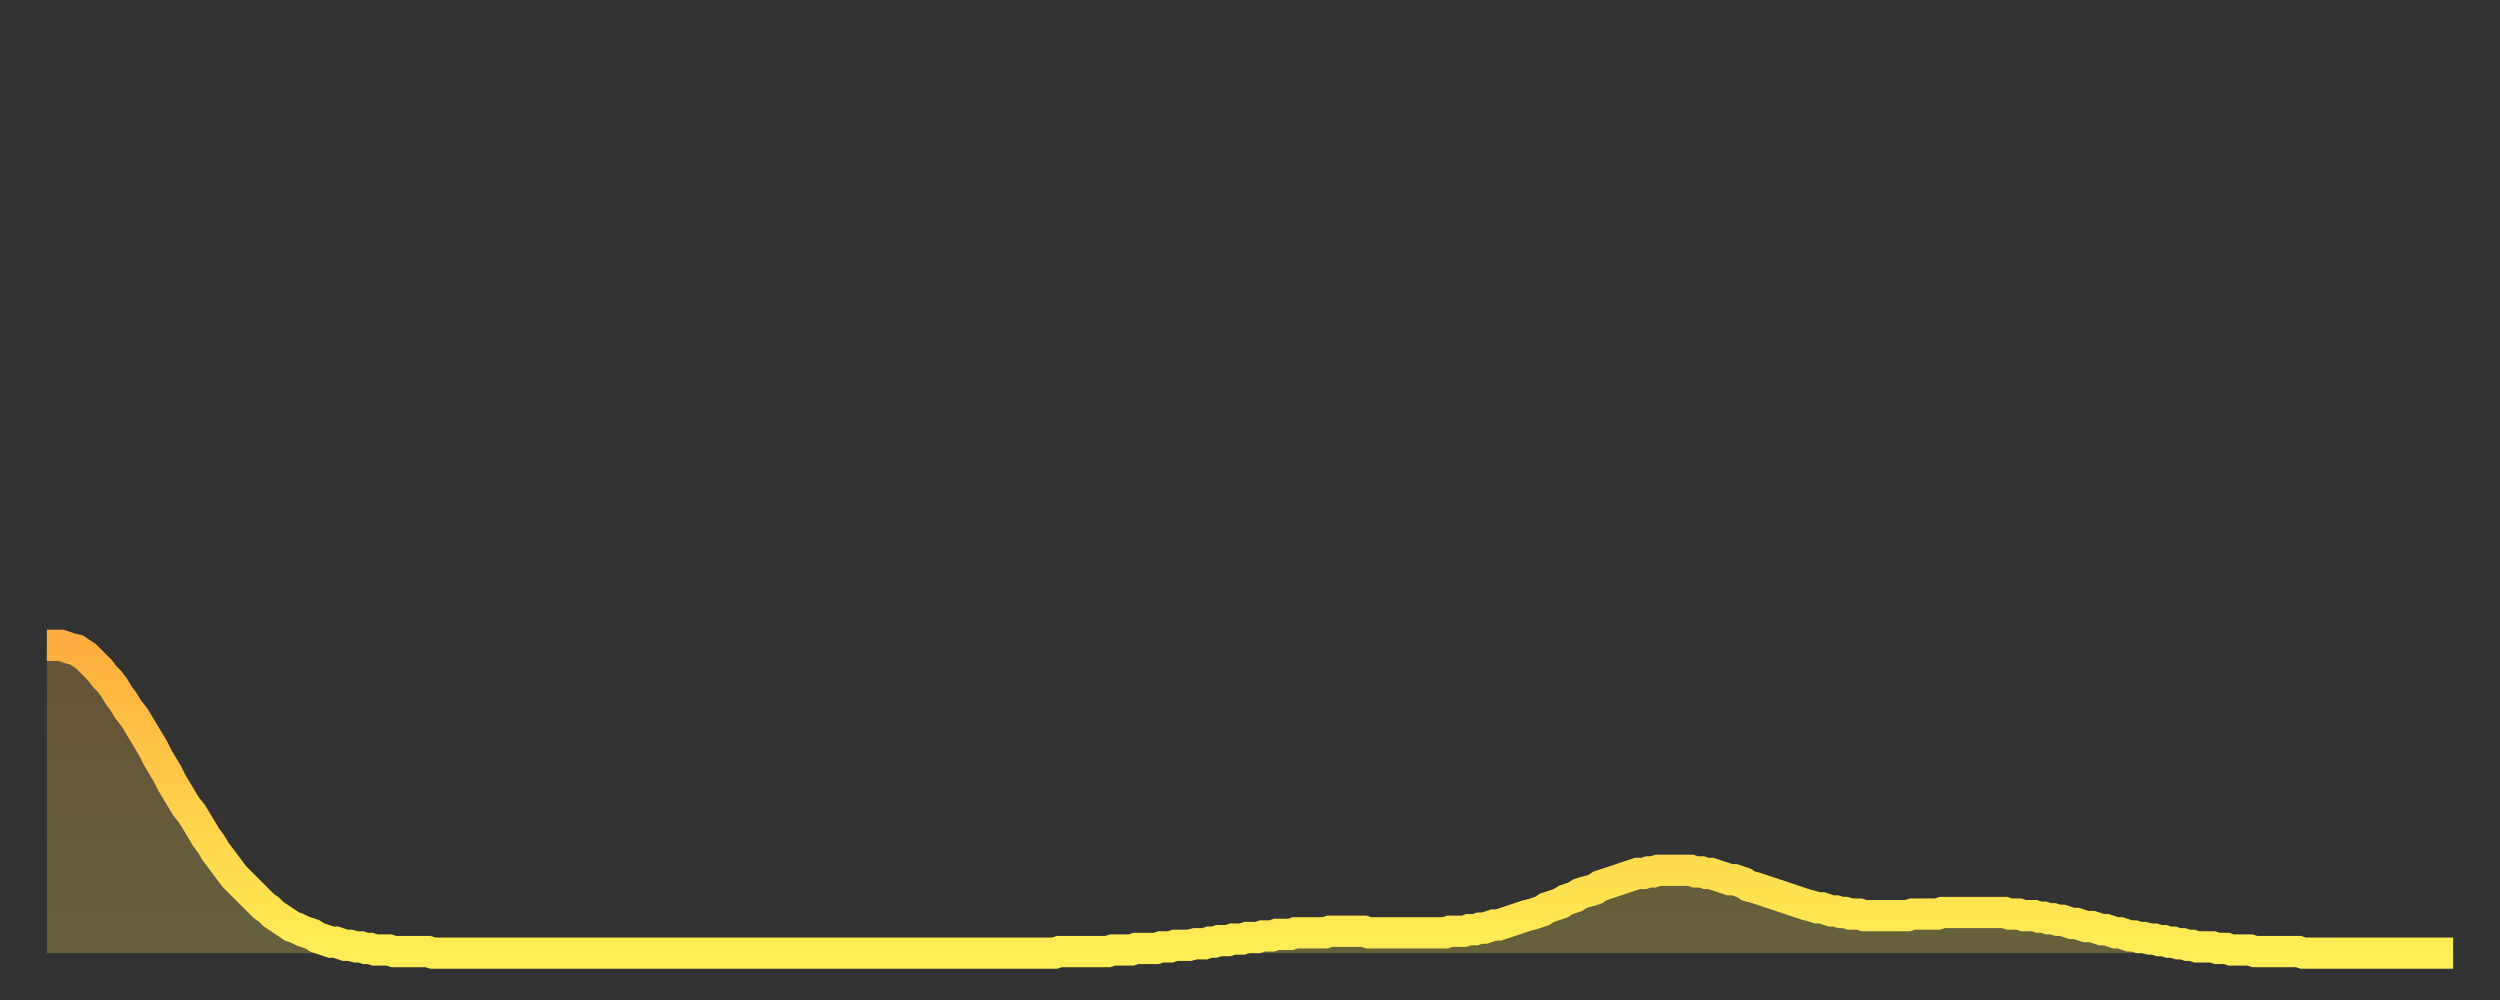
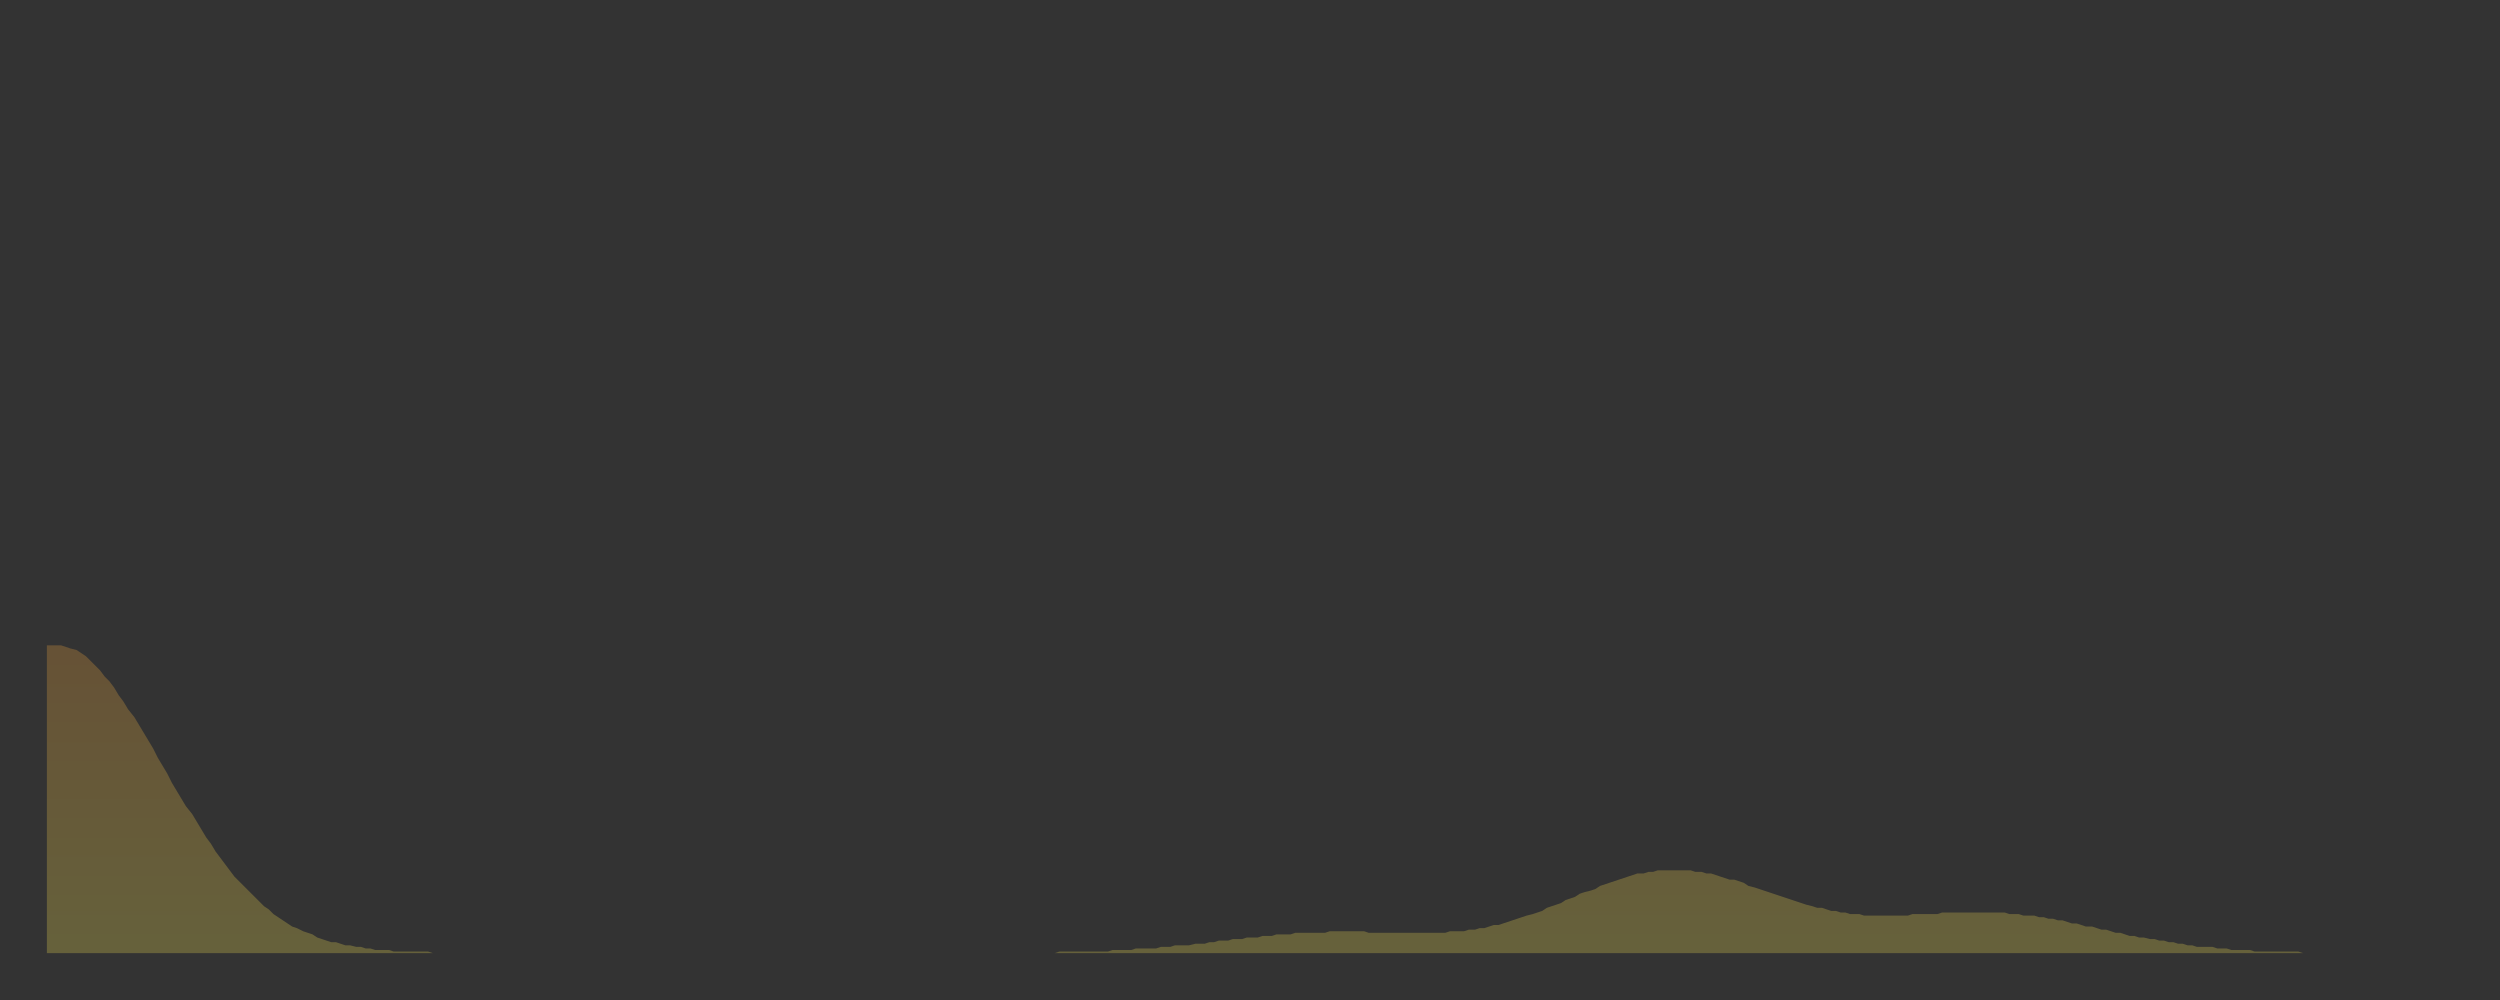
<svg xmlns="http://www.w3.org/2000/svg" baseProfile="full" height="64" version="1.1" width="160">
  <rect width="100%" height="100%" fill="#333333" stroke="none" />
  <defs>
    <linearGradient id="id7022536" x1="0" x2="0" y1="0" y2="1">
      <stop offset="0%" stop-color="#ffae3f" />
      <stop offset="50%" stop-color="#ffce4a" />
      <stop offset="100%" stop-color="#ffee55" />
    </linearGradient>
  </defs>
  <g transform="translate(3,3)">
    <g>
-       <path d="M 0.0 38.3 0.3 38.3 0.6 38.3 0.9 38.3 1.2 38.4 1.5 38.5 1.9 38.6 2.2 38.8 2.5 39.0 2.8 39.3 3.1 39.6 3.4 39.9 3.7 40.3 4.0 40.6 4.3 41.0 4.6 41.5 4.9 41.9 5.2 42.4 5.6 42.9 5.9 43.4 6.2 43.9 6.5 44.4 6.8 44.9 7.1 45.5 7.4 46.0 7.7 46.5 8.0 47.1 8.3 47.6 8.6 48.1 8.9 48.6 9.3 49.1 9.6 49.6 9.9 50.1 10.2 50.6 10.5 51.0 10.8 51.5 11.1 51.9 11.4 52.3 11.7 52.7 12.0 53.1 12.3 53.4 12.7 53.8 13.0 54.1 13.3 54.4 13.6 54.7 13.9 55.0 14.2 55.2 14.5 55.5 14.8 55.7 15.1 55.9 15.4 56.1 15.7 56.3 16.0 56.4 16.4 56.6 16.7 56.7 17.0 56.8 17.3 57.0 17.6 57.1 17.9 57.2 18.2 57.3 18.5 57.3 18.8 57.4 19.1 57.5 19.4 57.5 19.8 57.6 20.1 57.6 20.4 57.7 20.7 57.7 21.0 57.8 21.3 57.8 21.6 57.8 21.9 57.8 22.2 57.9 22.5 57.9 22.8 57.9 23.1 57.9 23.5 57.9 23.8 57.9 24.1 57.9 24.4 57.9 24.7 58.0 25.0 58.0 25.3 58.0 25.6 58.0 25.9 58.0 26.2 58.0 26.5 58.0 26.8 58.0 27.2 58.0 27.5 58.0 27.8 58.0 28.1 58.0 28.4 58.0 28.7 58.0 29.0 58.0 29.3 58.0 29.6 58.0 29.9 58.0 30.2 58.0 30.6 58.0 30.9 58.0 31.2 58.0 31.5 58.0 31.8 58.0 32.1 58.0 32.4 58.0 32.7 58.0 33.0 58.0 33.3 58.0 33.6 58.0 33.9 58.0 34.3 58.0 34.6 58.0 34.9 58.0 35.2 58.0 35.5 58.0 35.8 58.0 36.1 58.0 36.4 58.0 36.7 58.0 37.0 58.0 37.3 58.0 37.7 58.0 38.0 58.0 38.3 58.0 38.6 58.0 38.9 58.0 39.2 58.0 39.5 58.0 39.8 58.0 40.1 58.0 40.4 58.0 40.7 58.0 41.0 58.0 41.4 58.0 41.7 58.0 42.0 58.0 42.3 58.0 42.6 58.0 42.9 58.0 43.2 58.0 43.5 58.0 43.8 58.0 44.1 58.0 44.4 58.0 44.7 58.0 45.1 58.0 45.4 58.0 45.7 58.0 46.0 58.0 46.3 58.0 46.6 58.0 46.9 58.0 47.2 58.0 47.5 58.0 47.8 58.0 48.1 58.0 48.5 58.0 48.8 58.0 49.1 58.0 49.4 58.0 49.7 58.0 50.0 58.0 50.3 58.0 50.6 58.0 50.9 58.0 51.2 58.0 51.5 58.0 51.8 58.0 52.2 58.0 52.5 58.0 52.8 58.0 53.1 58.0 53.4 58.0 53.7 58.0 54.0 58.0 54.3 58.0 54.6 58.0 54.9 58.0 55.2 58.0 55.6 58.0 55.9 58.0 56.2 58.0 56.5 58.0 56.8 58.0 57.1 58.0 57.4 58.0 57.7 58.0 58.0 58.0 58.3 58.0 58.6 58.0 58.9 58.0 59.3 58.0 59.6 58.0 59.9 58.0 60.2 58.0 60.5 58.0 60.8 58.0 61.1 58.0 61.4 58.0 61.7 58.0 62.0 58.0 62.3 58.0 62.6 58.0 63.0 58.0 63.3 58.0 63.6 58.0 63.9 58.0 64.2 58.0 64.5 58.0 64.8 57.9 65.1 57.9 65.4 57.9 65.7 57.9 66.0 57.9 66.4 57.9 66.7 57.9 67.0 57.9 67.3 57.9 67.6 57.9 67.9 57.9 68.2 57.8 68.5 57.8 68.8 57.8 69.1 57.8 69.4 57.8 69.7 57.7 70.1 57.7 70.4 57.7 70.7 57.7 71.0 57.7 71.3 57.6 71.6 57.6 71.9 57.6 72.2 57.5 72.5 57.5 72.8 57.5 73.1 57.5 73.5 57.4 73.8 57.4 74.1 57.4 74.4 57.3 74.7 57.3 75.0 57.2 75.3 57.2 75.6 57.2 75.9 57.1 76.2 57.1 76.5 57.1 76.8 57.0 77.2 57.0 77.5 57.0 77.8 56.9 78.1 56.9 78.4 56.9 78.7 56.8 79.0 56.8 79.3 56.8 79.6 56.8 79.9 56.7 80.2 56.7 80.5 56.7 80.9 56.7 81.2 56.7 81.5 56.7 81.8 56.7 82.1 56.6 82.4 56.6 82.7 56.6 83.0 56.6 83.3 56.6 83.6 56.6 83.9 56.6 84.3 56.6 84.6 56.7 84.9 56.7 85.2 56.7 85.5 56.7 85.8 56.7 86.1 56.7 86.4 56.7 86.7 56.7 87.0 56.7 87.3 56.7 87.6 56.7 88.0 56.7 88.3 56.7 88.6 56.7 88.9 56.7 89.2 56.7 89.5 56.7 89.8 56.6 90.1 56.6 90.4 56.6 90.7 56.6 91.0 56.5 91.4 56.5 91.7 56.4 92.0 56.4 92.3 56.3 92.6 56.2 92.9 56.2 93.2 56.1 93.5 56.0 93.8 55.9 94.1 55.8 94.4 55.7 94.7 55.6 95.1 55.5 95.4 55.4 95.7 55.3 96.0 55.1 96.3 55.0 96.6 54.9 96.9 54.8 97.2 54.6 97.5 54.5 97.8 54.4 98.1 54.2 98.4 54.1 98.8 54.0 99.1 53.9 99.4 53.7 99.7 53.6 100.0 53.5 100.3 53.4 100.6 53.3 100.9 53.2 101.2 53.1 101.5 53.0 101.8 52.9 102.2 52.9 102.5 52.8 102.8 52.8 103.1 52.7 103.4 52.7 103.7 52.7 104.0 52.7 104.3 52.7 104.6 52.7 104.9 52.7 105.2 52.7 105.5 52.8 105.9 52.8 106.2 52.9 106.5 52.9 106.8 53.0 107.1 53.1 107.4 53.2 107.7 53.3 108.0 53.3 108.3 53.4 108.6 53.5 108.9 53.7 109.3 53.8 109.6 53.9 109.9 54.0 110.2 54.1 110.5 54.2 110.8 54.3 111.1 54.4 111.4 54.5 111.7 54.6 112.0 54.7 112.3 54.8 112.6 54.9 113.0 55.0 113.3 55.1 113.6 55.1 113.9 55.2 114.2 55.3 114.5 55.3 114.8 55.4 115.1 55.4 115.4 55.5 115.7 55.5 116.0 55.5 116.3 55.6 116.7 55.6 117.0 55.6 117.3 55.6 117.6 55.6 117.9 55.6 118.2 55.6 118.5 55.6 118.8 55.6 119.1 55.6 119.4 55.5 119.7 55.5 120.1 55.5 120.4 55.5 120.7 55.5 121.0 55.5 121.3 55.4 121.6 55.4 121.9 55.4 122.2 55.4 122.5 55.4 122.8 55.4 123.1 55.4 123.4 55.4 123.8 55.4 124.1 55.4 124.4 55.4 124.7 55.4 125.0 55.4 125.3 55.4 125.6 55.5 125.9 55.5 126.2 55.5 126.5 55.6 126.8 55.6 127.2 55.6 127.5 55.7 127.8 55.7 128.1 55.8 128.4 55.8 128.7 55.9 129.0 55.9 129.3 56.0 129.6 56.1 129.9 56.1 130.2 56.2 130.5 56.3 130.9 56.3 131.2 56.4 131.5 56.5 131.8 56.5 132.1 56.6 132.4 56.7 132.7 56.7 133.0 56.8 133.3 56.9 133.6 56.9 133.9 57.0 134.2 57.0 134.6 57.1 134.9 57.1 135.2 57.2 135.5 57.2 135.8 57.3 136.1 57.3 136.4 57.4 136.7 57.4 137.0 57.5 137.3 57.5 137.6 57.6 138.0 57.6 138.3 57.6 138.6 57.6 138.9 57.7 139.2 57.7 139.5 57.7 139.8 57.8 140.1 57.8 140.4 57.8 140.7 57.8 141.0 57.8 141.3 57.9 141.7 57.9 142.0 57.9 142.3 57.9 142.6 57.9 142.9 57.9 143.2 57.9 143.5 57.9 143.8 57.9 144.1 57.9 144.4 58.0 144.7 58.0 145.1 58.0 145.4 58.0 145.7 58.0 146.0 58.0 146.3 58.0 146.6 58.0 146.9 58.0 147.2 58.0 147.5 58.0 147.8 58.0 148.1 58.0 148.4 58.0 148.8 58.0 149.1 58.0 149.4 58.0 149.7 58.0 150.0 58.0 150.3 58.0 150.6 58.0 150.9 58.0 151.2 58.0 151.5 58.0 151.8 58.0 152.1 58.0 152.5 58.0 152.8 58.0 153.1 58.0 153.4 58.0 153.7 58.0 154.0 58.0" fill="none" id="graph-curve" opacity="1" stroke="url(#id7022536)" stroke-width="2" />
      <path d="M 0 58 L 0.0 38.3 0.3 38.3 0.6 38.3 0.9 38.3 1.2 38.4 1.5 38.5 1.9 38.6 2.2 38.8 2.5 39.0 2.8 39.3 3.1 39.6 3.4 39.9 3.7 40.3 4.0 40.6 4.3 41.0 4.6 41.5 4.9 41.9 5.2 42.4 5.6 42.9 5.9 43.4 6.2 43.9 6.5 44.4 6.8 44.9 7.1 45.5 7.4 46.0 7.7 46.5 8.0 47.1 8.3 47.6 8.6 48.1 8.9 48.6 9.3 49.1 9.6 49.6 9.9 50.1 10.2 50.6 10.5 51.0 10.8 51.5 11.1 51.9 11.4 52.3 11.7 52.7 12.0 53.1 12.3 53.4 12.7 53.8 13.0 54.1 13.3 54.4 13.6 54.7 13.9 55.0 14.2 55.2 14.5 55.5 14.8 55.7 15.1 55.9 15.4 56.1 15.7 56.3 16.0 56.4 16.4 56.6 16.7 56.7 17.0 56.8 17.3 57.0 17.6 57.1 17.9 57.2 18.2 57.3 18.5 57.3 18.8 57.4 19.1 57.5 19.4 57.5 19.8 57.6 20.1 57.6 20.4 57.7 20.7 57.7 21.0 57.8 21.3 57.8 21.6 57.8 21.9 57.8 22.2 57.9 22.5 57.9 22.8 57.9 23.1 57.9 23.5 57.9 23.8 57.9 24.1 57.9 24.4 57.9 24.7 58.0 25.0 58.0 25.3 58.0 25.6 58.0 25.9 58.0 26.2 58.0 26.5 58.0 26.8 58.0 27.2 58.0 27.5 58.0 27.8 58.0 28.1 58.0 28.4 58.0 28.7 58.0 29.0 58.0 29.3 58.0 29.6 58.0 29.9 58.0 30.2 58.0 30.6 58.0 30.9 58.0 31.2 58.0 31.5 58.0 31.8 58.0 32.1 58.0 32.4 58.0 32.7 58.0 33.0 58.0 33.3 58.0 33.6 58.0 33.9 58.0 34.3 58.0 34.6 58.0 34.9 58.0 35.2 58.0 35.5 58.0 35.8 58.0 36.1 58.0 36.4 58.0 36.7 58.0 37.0 58.0 37.3 58.0 37.7 58.0 38.0 58.0 38.3 58.0 38.6 58.0 38.9 58.0 39.2 58.0 39.5 58.0 39.8 58.0 40.1 58.0 40.4 58.0 40.7 58.0 41.0 58.0 41.4 58.0 41.7 58.0 42.0 58.0 42.3 58.0 42.6 58.0 42.9 58.0 43.2 58.0 43.5 58.0 43.8 58.0 44.1 58.0 44.4 58.0 44.7 58.0 45.1 58.0 45.4 58.0 45.7 58.0 46.0 58.0 46.3 58.0 46.6 58.0 46.9 58.0 47.2 58.0 47.5 58.0 47.8 58.0 48.1 58.0 48.5 58.0 48.8 58.0 49.1 58.0 49.4 58.0 49.7 58.0 50.0 58.0 50.3 58.0 50.6 58.0 50.9 58.0 51.2 58.0 51.5 58.0 51.8 58.0 52.2 58.0 52.5 58.0 52.8 58.0 53.1 58.0 53.4 58.0 53.7 58.0 54.0 58.0 54.3 58.0 54.6 58.0 54.9 58.0 55.2 58.0 55.6 58.0 55.9 58.0 56.2 58.0 56.5 58.0 56.8 58.0 57.1 58.0 57.4 58.0 57.7 58.0 58.0 58.0 58.3 58.0 58.6 58.0 58.9 58.0 59.3 58.0 59.6 58.0 59.9 58.0 60.2 58.0 60.5 58.0 60.8 58.0 61.1 58.0 61.4 58.0 61.7 58.0 62.0 58.0 62.3 58.0 62.6 58.0 63.0 58.0 63.3 58.0 63.6 58.0 63.9 58.0 64.2 58.0 64.5 58.0 64.8 57.9 65.1 57.9 65.4 57.9 65.7 57.9 66.0 57.9 66.4 57.9 66.7 57.9 67.0 57.9 67.3 57.9 67.6 57.9 67.9 57.9 68.2 57.8 68.5 57.8 68.8 57.8 69.1 57.8 69.4 57.8 69.7 57.7 70.1 57.7 70.4 57.7 70.7 57.7 71.0 57.7 71.3 57.6 71.6 57.6 71.9 57.6 72.2 57.5 72.5 57.5 72.8 57.5 73.1 57.5 73.5 57.4 73.8 57.4 74.1 57.4 74.4 57.3 74.7 57.3 75.0 57.2 75.3 57.2 75.6 57.2 75.9 57.1 76.2 57.1 76.5 57.1 76.8 57.0 77.2 57.0 77.5 57.0 77.8 56.9 78.1 56.9 78.4 56.9 78.7 56.8 79.0 56.8 79.3 56.8 79.6 56.8 79.9 56.7 80.2 56.7 80.5 56.7 80.9 56.7 81.2 56.7 81.5 56.7 81.8 56.7 82.1 56.6 82.4 56.6 82.7 56.6 83.0 56.6 83.3 56.6 83.6 56.6 83.9 56.6 84.3 56.6 84.6 56.7 84.9 56.7 85.2 56.7 85.5 56.7 85.8 56.7 86.1 56.7 86.4 56.7 86.7 56.7 87.0 56.7 87.3 56.7 87.6 56.7 88.0 56.7 88.3 56.7 88.6 56.7 88.9 56.7 89.2 56.7 89.5 56.7 89.8 56.6 90.1 56.6 90.4 56.6 90.7 56.6 91.0 56.5 91.4 56.5 91.7 56.4 92.0 56.4 92.3 56.3 92.6 56.2 92.9 56.2 93.2 56.1 93.5 56.0 93.8 55.9 94.1 55.8 94.4 55.7 94.7 55.6 95.1 55.5 95.4 55.4 95.7 55.3 96.0 55.1 96.3 55.0 96.6 54.9 96.9 54.8 97.2 54.6 97.5 54.5 97.8 54.4 98.1 54.2 98.4 54.1 98.8 54.0 99.1 53.9 99.4 53.7 99.7 53.6 100.0 53.5 100.3 53.4 100.6 53.3 100.9 53.2 101.2 53.1 101.5 53.0 101.8 52.9 102.2 52.9 102.5 52.8 102.8 52.8 103.1 52.7 103.4 52.7 103.7 52.7 104.0 52.7 104.3 52.7 104.6 52.7 104.9 52.7 105.2 52.7 105.5 52.8 105.9 52.8 106.2 52.9 106.5 52.9 106.8 53.0 107.1 53.1 107.4 53.2 107.7 53.3 108.0 53.3 108.3 53.4 108.6 53.5 108.9 53.7 109.3 53.8 109.6 53.9 109.9 54.0 110.2 54.1 110.5 54.2 110.8 54.3 111.1 54.4 111.4 54.5 111.7 54.6 112.0 54.7 112.3 54.8 112.6 54.9 113.0 55.0 113.3 55.1 113.6 55.1 113.9 55.2 114.2 55.3 114.5 55.3 114.8 55.4 115.1 55.4 115.4 55.5 115.7 55.5 116.0 55.5 116.3 55.6 116.7 55.6 117.0 55.6 117.3 55.6 117.6 55.6 117.9 55.6 118.2 55.6 118.5 55.6 118.8 55.6 119.1 55.6 119.4 55.5 119.7 55.5 120.1 55.5 120.4 55.5 120.7 55.5 121.0 55.5 121.3 55.4 121.6 55.4 121.9 55.4 122.2 55.4 122.5 55.4 122.8 55.4 123.1 55.4 123.4 55.4 123.8 55.4 124.1 55.4 124.4 55.4 124.7 55.4 125.0 55.4 125.3 55.4 125.6 55.5 125.9 55.5 126.2 55.5 126.5 55.6 126.8 55.6 127.2 55.6 127.5 55.7 127.8 55.7 128.1 55.8 128.4 55.8 128.7 55.9 129.0 55.9 129.3 56.0 129.6 56.1 129.9 56.1 130.2 56.2 130.5 56.3 130.9 56.3 131.2 56.4 131.5 56.5 131.8 56.5 132.1 56.6 132.4 56.7 132.7 56.7 133.0 56.8 133.3 56.9 133.6 56.9 133.9 57.0 134.2 57.0 134.6 57.1 134.9 57.1 135.2 57.2 135.5 57.2 135.8 57.3 136.1 57.3 136.4 57.4 136.7 57.4 137.0 57.5 137.3 57.5 137.6 57.6 138.0 57.6 138.3 57.6 138.6 57.6 138.9 57.7 139.2 57.7 139.5 57.7 139.8 57.8 140.1 57.8 140.4 57.8 140.7 57.8 141.0 57.8 141.3 57.9 141.7 57.9 142.0 57.9 142.3 57.9 142.6 57.9 142.9 57.9 143.2 57.9 143.5 57.9 143.8 57.9 144.1 57.9 144.4 58.0 144.7 58.0 145.1 58.0 145.4 58.0 145.7 58.0 146.0 58.0 146.3 58.0 146.6 58.0 146.9 58.0 147.2 58.0 147.5 58.0 147.8 58.0 148.1 58.0 148.4 58.0 148.8 58.0 149.1 58.0 149.4 58.0 149.7 58.0 150.0 58.0 150.3 58.0 150.6 58.0 150.9 58.0 151.2 58.0 151.5 58.0 151.8 58.0 152.1 58.0 152.5 58.0 152.8 58.0 153.1 58.0 153.4 58.0 153.7 58.0 154.0 58.0 154 58" fill="url(#id7022536)" fill-opacity=".25" id="graph-shadow" />
    </g>
  </g>
</svg>